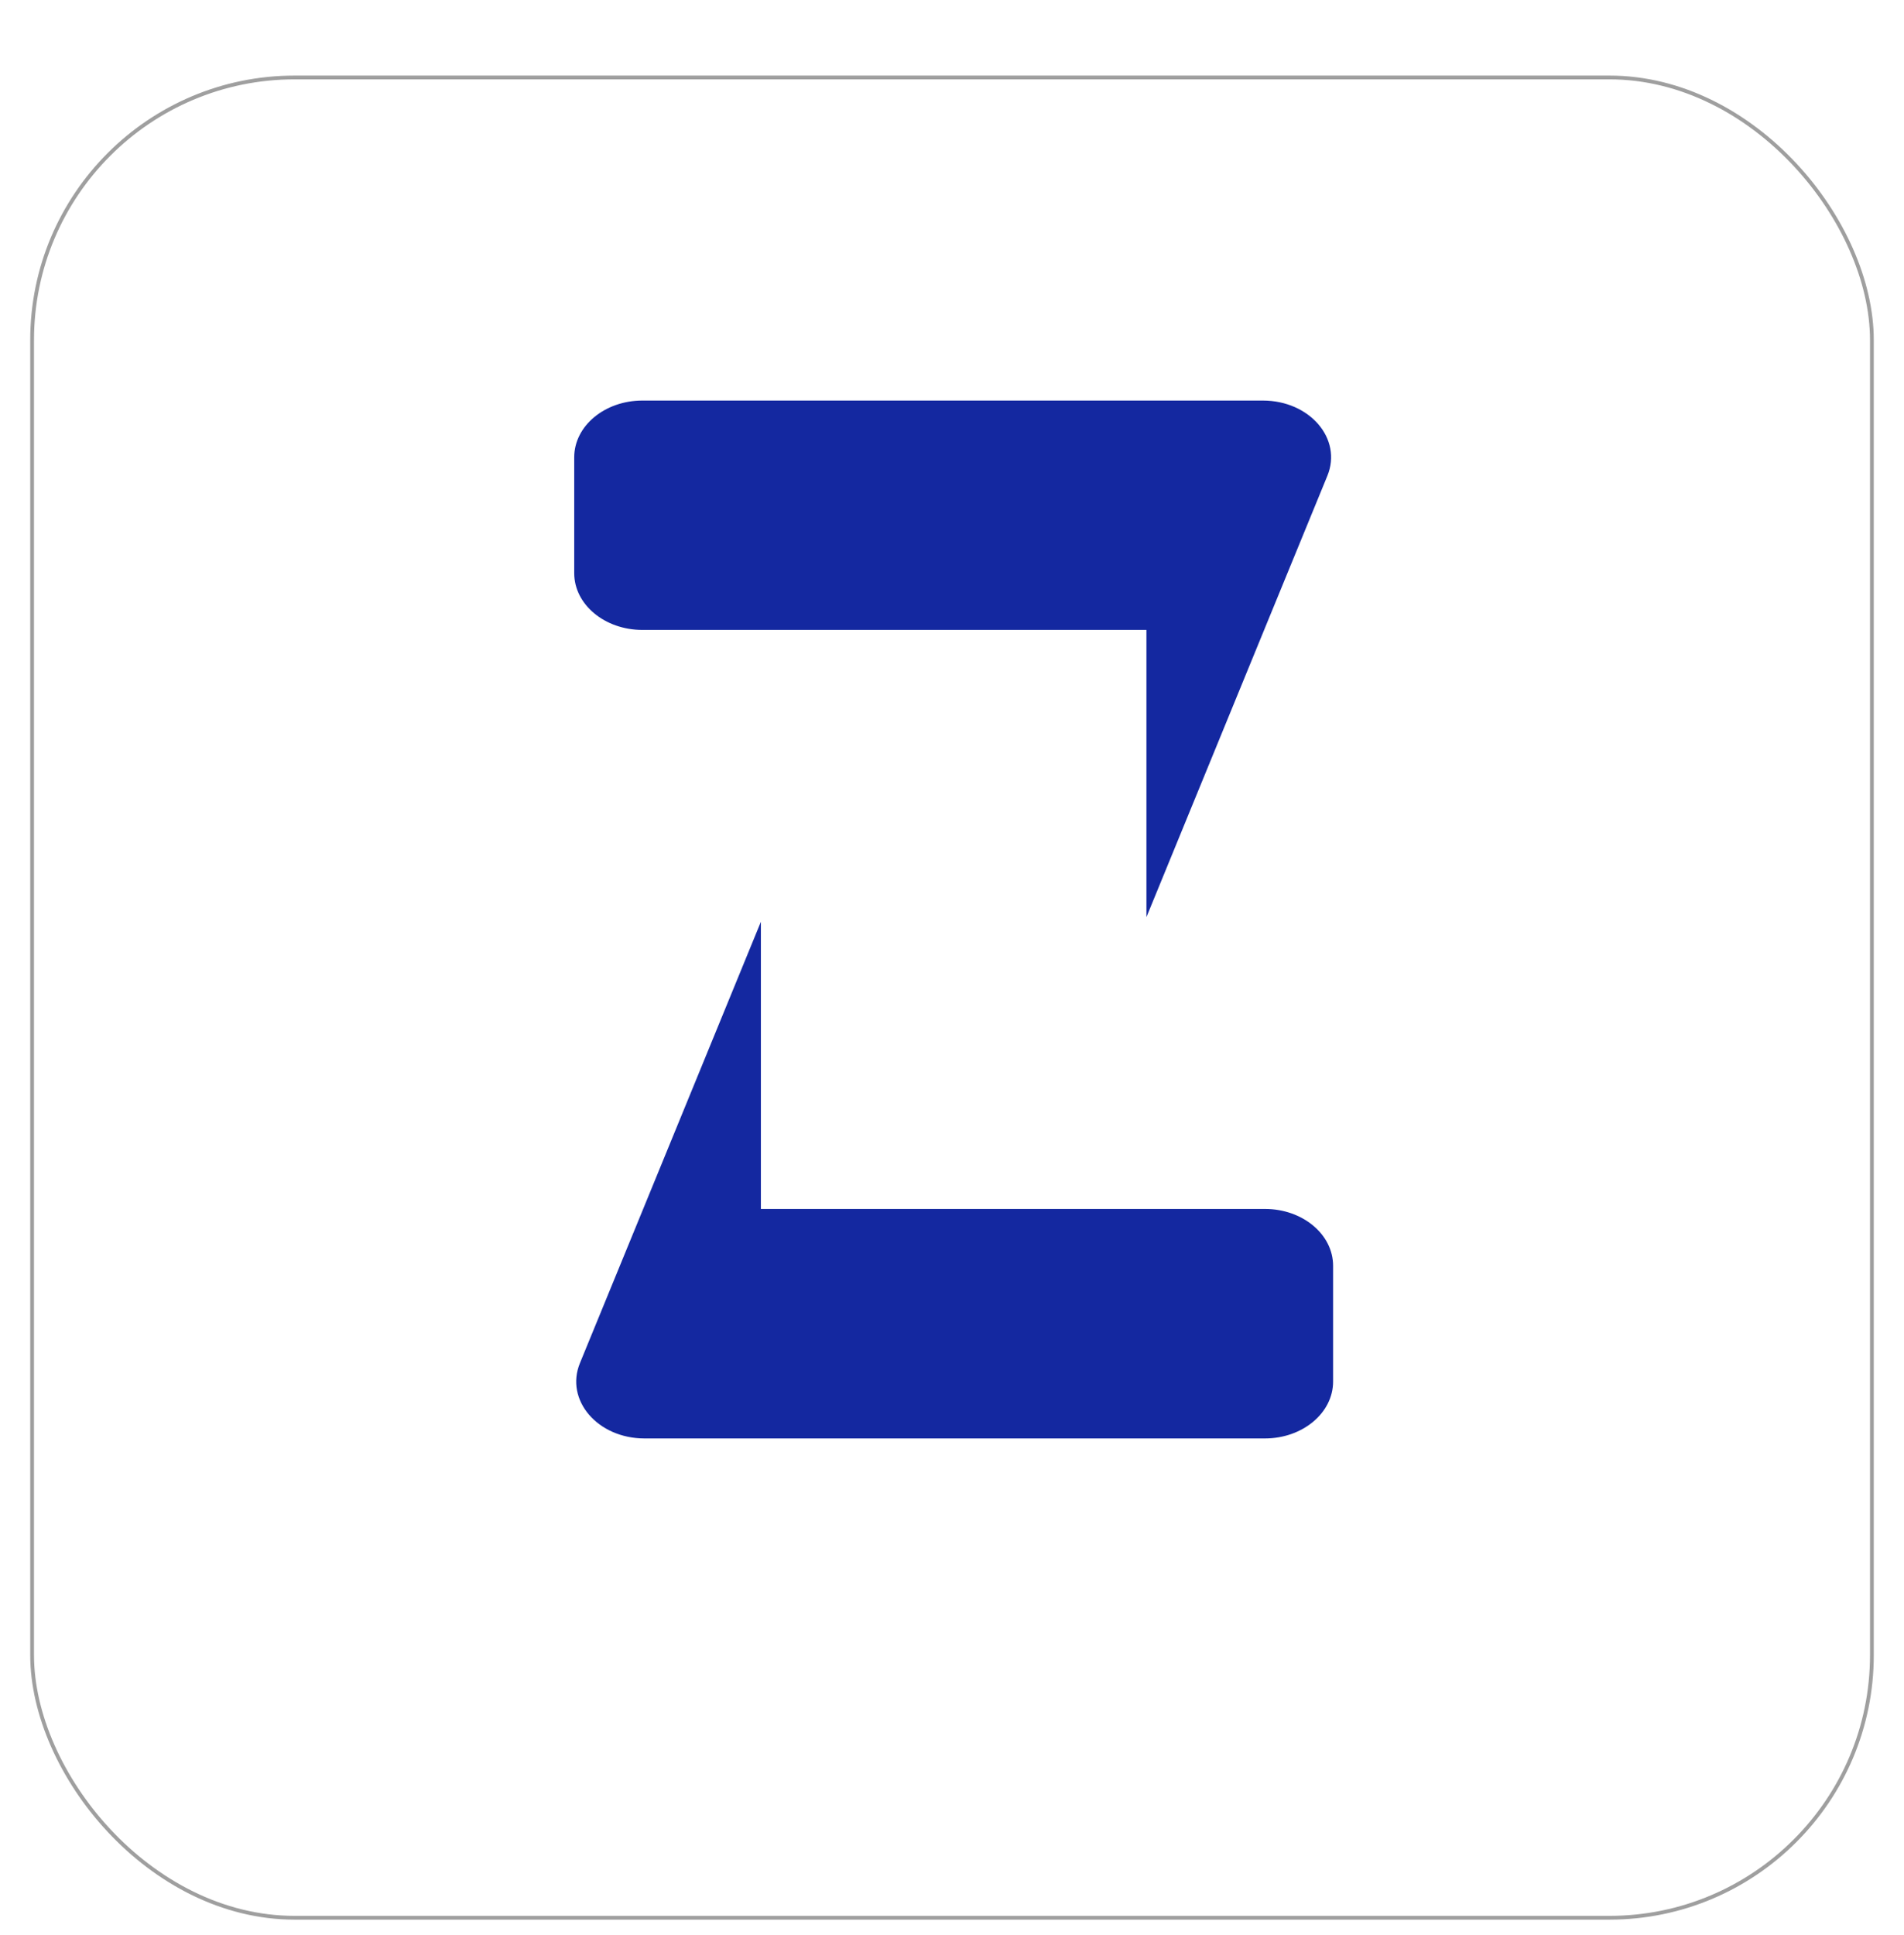
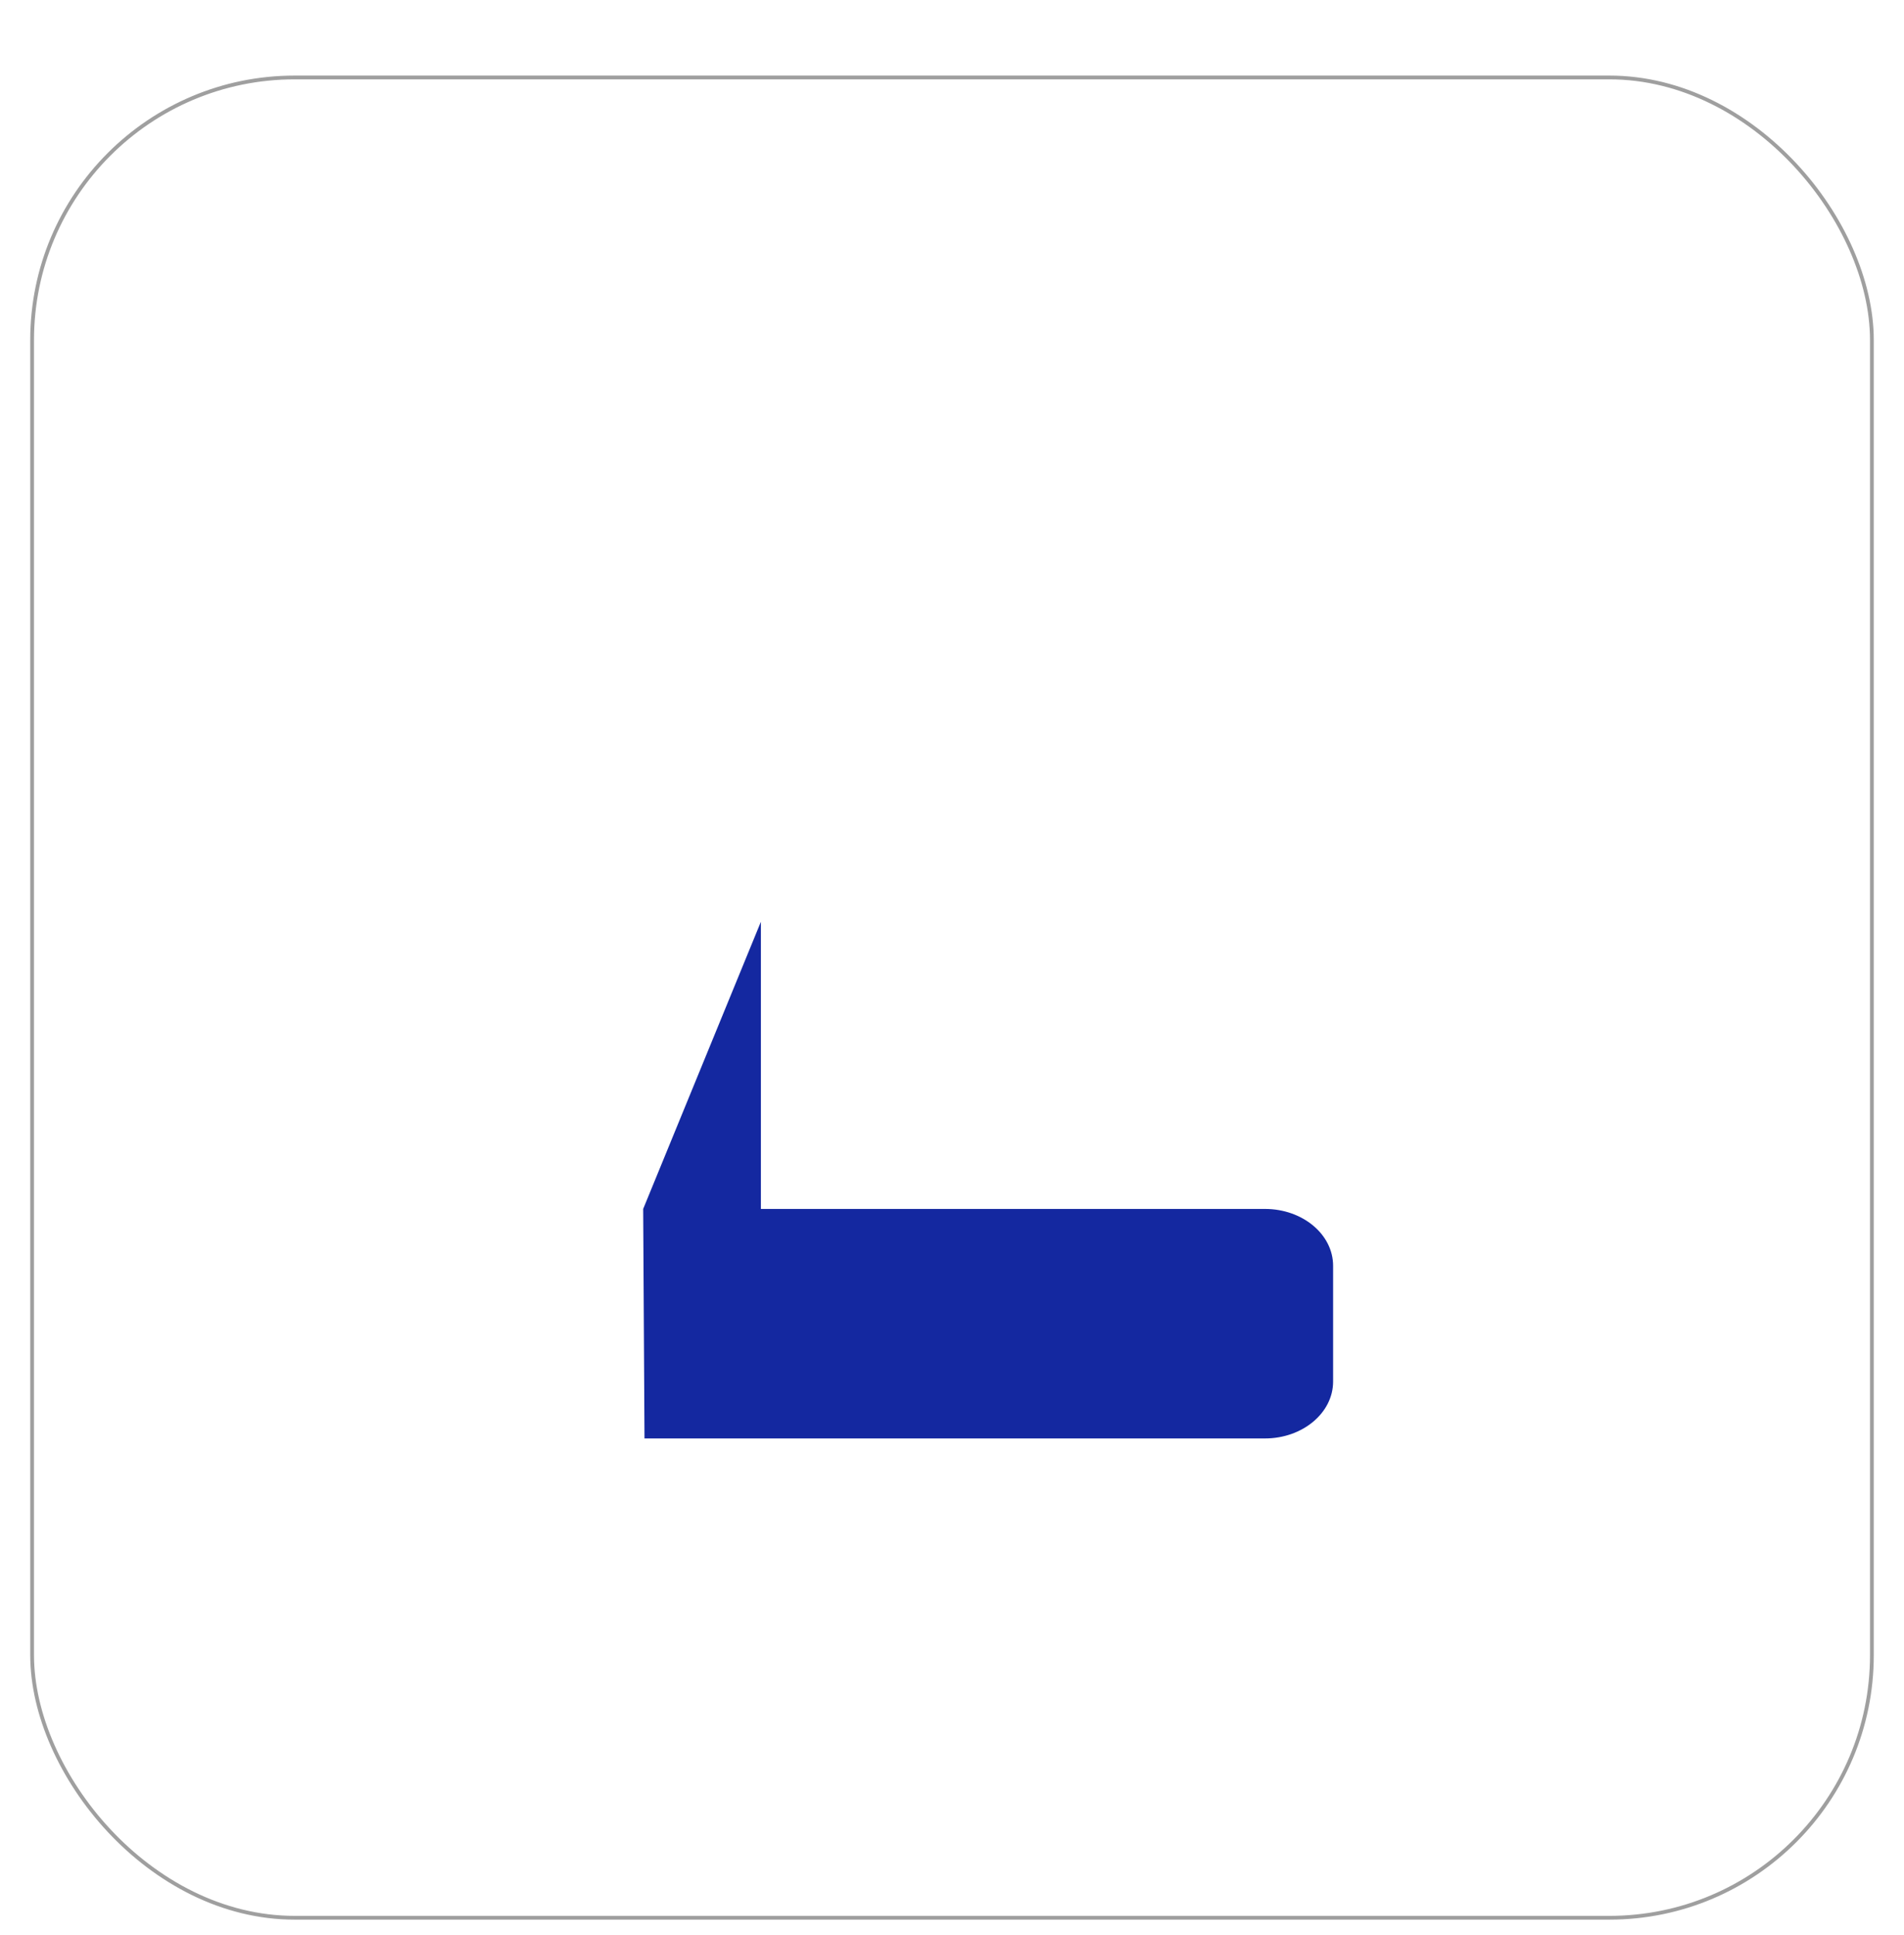
<svg xmlns="http://www.w3.org/2000/svg" width="504" height="512" viewBox="0 0 504 512" fill="none">
  <g filter="url(#filter0_dd_374_154)">
    <rect x="8" width="488" height="488" rx="70" fill="white" />
    <rect x="8.5" y="0.5" width="487" height="487" rx="69.5" stroke="#949494" stroke-opacity="0.898" />
  </g>
-   <path d="M334.274 106C346.689 106 355.375 116.128 351.366 125.905L334.626 166.7L303.468 242.697V166.7H170.041C160.089 166.7 152 159.983 152 151.683V121.017C152 112.717 160.089 106 170.041 106H334.274Z" fill="#1428A0" />
-   <path d="M170.605 380.66C158.191 380.66 149.504 370.497 153.514 360.72L170.253 319.925L201.412 243.928V319.925H334.838C344.791 319.925 352.88 326.642 352.88 334.977V365.608C352.88 373.908 344.791 380.66 334.838 380.66H170.605Z" fill="#1428A0" />
+   <path d="M170.605 380.66L170.253 319.925L201.412 243.928V319.925H334.838C344.791 319.925 352.88 326.642 352.88 334.977V365.608C352.88 373.908 344.791 380.66 334.838 380.66H170.605Z" fill="#1428A0" />
  <defs>
    <filter id="filter0_dd_374_154" x="0" y="0" width="504" height="512" filterUnits="userSpaceOnUse" color-interpolation-filters="sRGB">
      <feFlood flood-opacity="0" result="BackgroundImageFix" />
      <feColorMatrix in="SourceAlpha" type="matrix" values="0 0 0 0 0 0 0 0 0 0 0 0 0 0 0 0 0 0 127 0" result="hardAlpha" />
      <feMorphology radius="4" operator="erode" in="SourceAlpha" result="effect1_dropShadow_374_154" />
      <feOffset dy="4" />
      <feGaussianBlur stdDeviation="2" />
      <feComposite in2="hardAlpha" operator="out" />
      <feColorMatrix type="matrix" values="0 0 0 0 0.047 0 0 0 0 0.047 0 0 0 0 0.051 0 0 0 0.05 0" />
      <feBlend mode="normal" in2="BackgroundImageFix" result="effect1_dropShadow_374_154" />
      <feColorMatrix in="SourceAlpha" type="matrix" values="0 0 0 0 0 0 0 0 0 0 0 0 0 0 0 0 0 0 127 0" result="hardAlpha" />
      <feMorphology radius="8" operator="erode" in="SourceAlpha" result="effect2_dropShadow_374_154" />
      <feOffset dy="16" />
      <feGaussianBlur stdDeviation="8" />
      <feComposite in2="hardAlpha" operator="out" />
      <feColorMatrix type="matrix" values="0 0 0 0 0.047 0 0 0 0 0.047 0 0 0 0 0.051 0 0 0 0.1 0" />
      <feBlend mode="normal" in2="effect1_dropShadow_374_154" result="effect2_dropShadow_374_154" />
      <feBlend mode="normal" in="SourceGraphic" in2="effect2_dropShadow_374_154" result="shape" />
    </filter>
  </defs>
</svg>